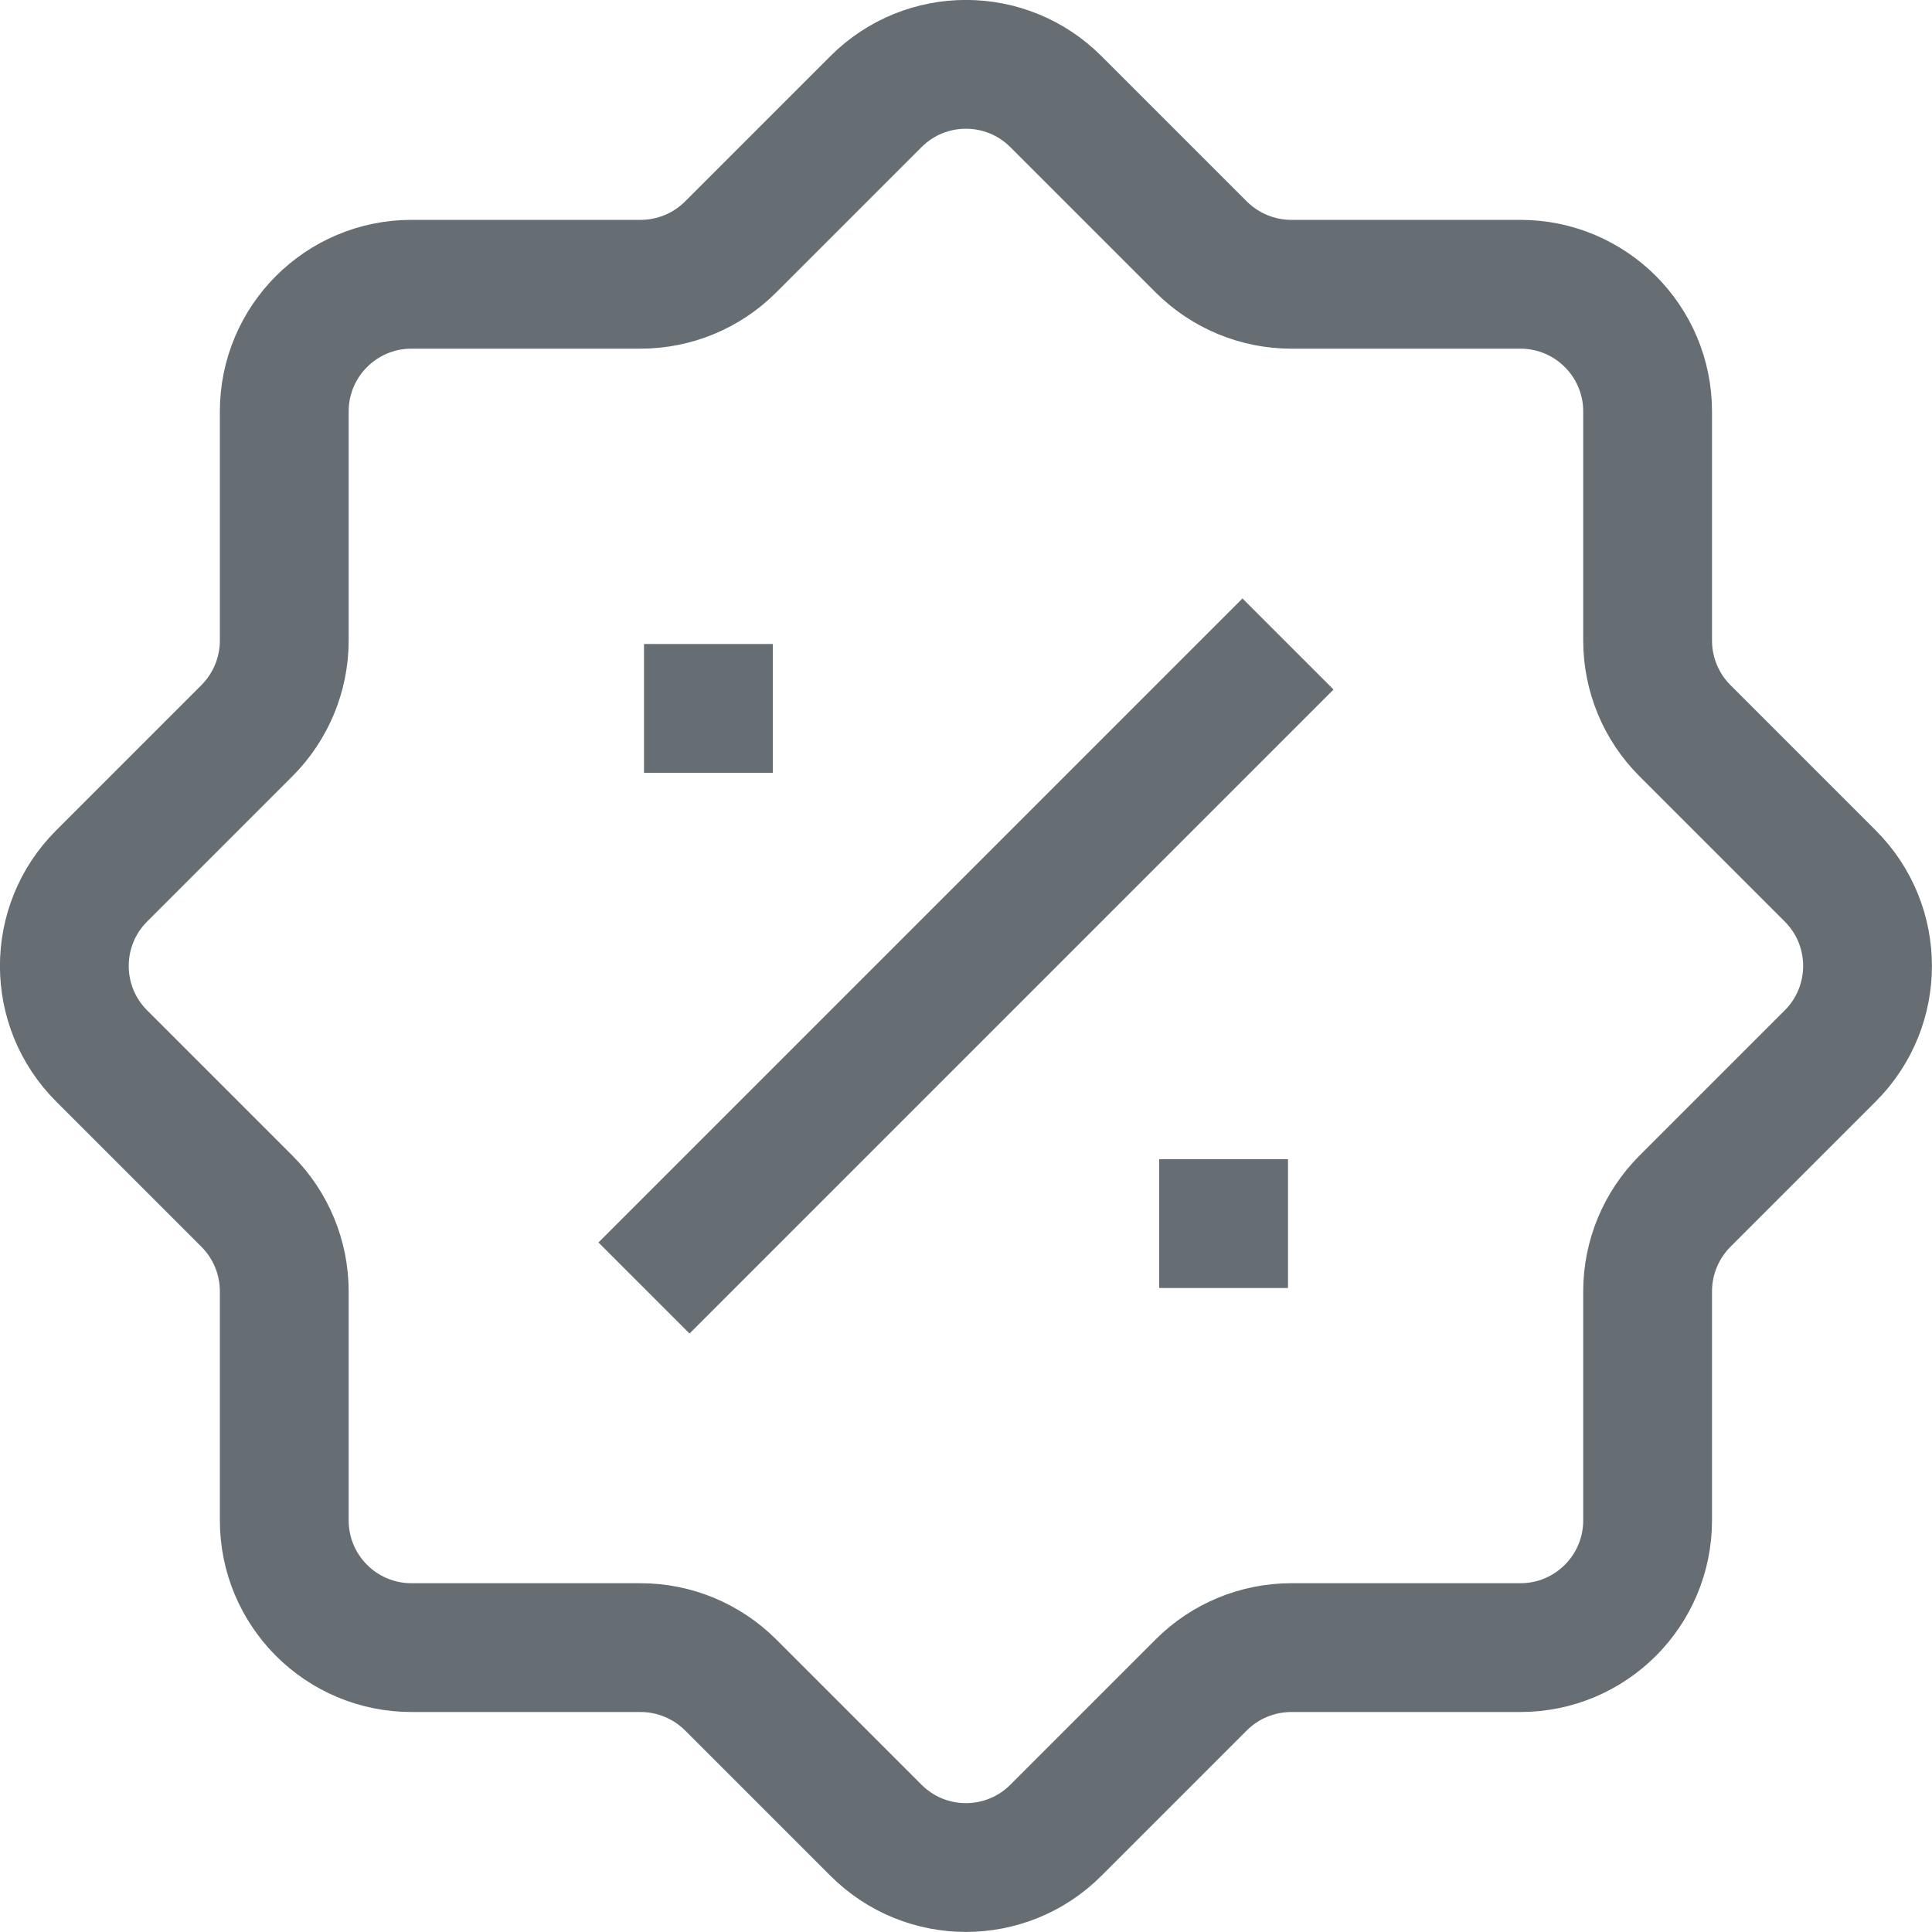
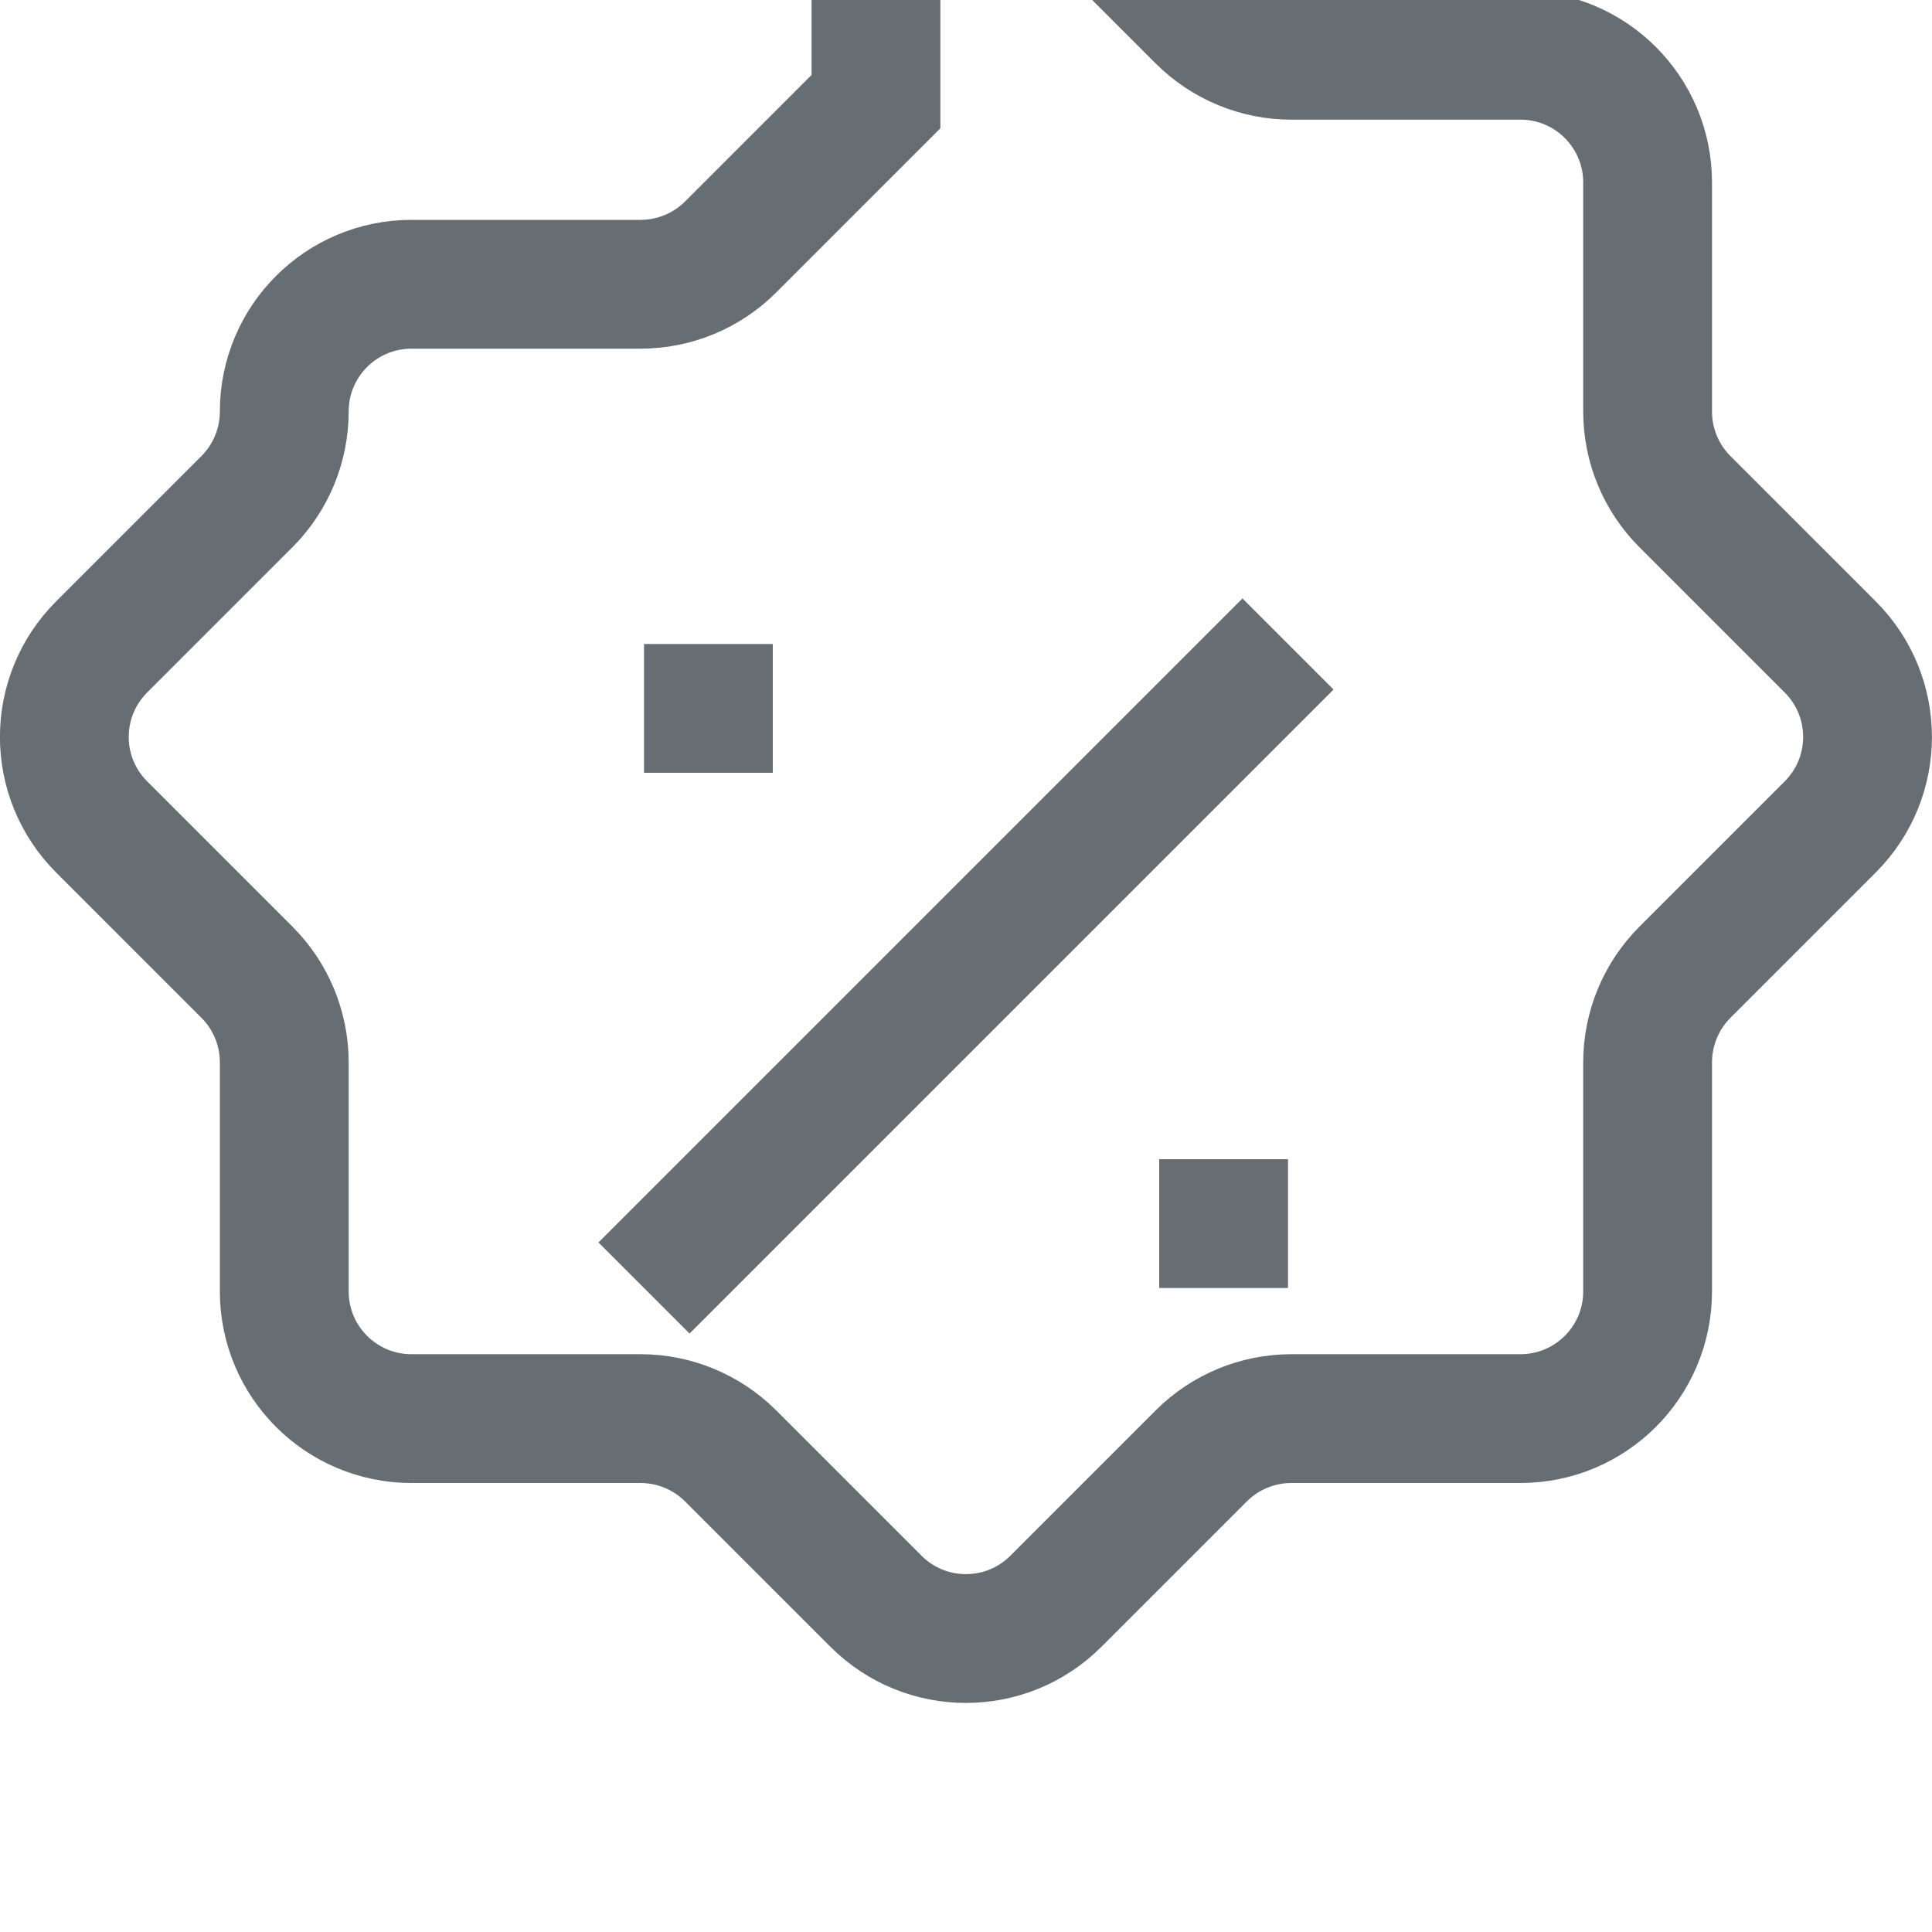
<svg xmlns="http://www.w3.org/2000/svg" fill="none" height="15" viewBox="0 0 15 15" width="15">
-   <path d="m5 5.5h1m3 4h1m0-4.5-5 5m1.801-9.211-1.129 1.129c-.185.185-.437.289-.699.289h-1.778c-.546 0-.988.442-.988.988v1.778c0 .262-.104.513-.289.699l-1.129 1.129c-.386.386-.386 1.011 0 1.397l1.129 1.129c.185.185.289.437.289.699v1.778c0 .546.442.988.988.988h1.778c.262 0 .513.104.699.289l1.129 1.129c.386.386 1.011.386 1.397 0l1.129-1.129c.185-.185.437-.289.699-.289h1.778c.546 0 .988-.442.988-.988v-1.778c0-.262.104-.513.289-.699l1.129-1.129c.386-.386.386-1.011 0-1.397l-1.129-1.129c-.185-.185-.289-.437-.289-.699v-1.778c0-.546-.442-.988-.988-.988h-1.778c-.262 0-.513-.104-.699-.289l-1.129-1.129c-.386-.386-1.011-.386-1.397 0z" stroke="#676e73" />
+   <path d="m5 5.5h1m3 4h1m0-4.5-5 5m1.801-9.211-1.129 1.129c-.185.185-.437.289-.699.289h-1.778c-.546 0-.988.442-.988.988c0 .262-.104.513-.289.699l-1.129 1.129c-.386.386-.386 1.011 0 1.397l1.129 1.129c.185.185.289.437.289.699v1.778c0 .546.442.988.988.988h1.778c.262 0 .513.104.699.289l1.129 1.129c.386.386 1.011.386 1.397 0l1.129-1.129c.185-.185.437-.289.699-.289h1.778c.546 0 .988-.442.988-.988v-1.778c0-.262.104-.513.289-.699l1.129-1.129c.386-.386.386-1.011 0-1.397l-1.129-1.129c-.185-.185-.289-.437-.289-.699v-1.778c0-.546-.442-.988-.988-.988h-1.778c-.262 0-.513-.104-.699-.289l-1.129-1.129c-.386-.386-1.011-.386-1.397 0z" stroke="#676e73" />
</svg>